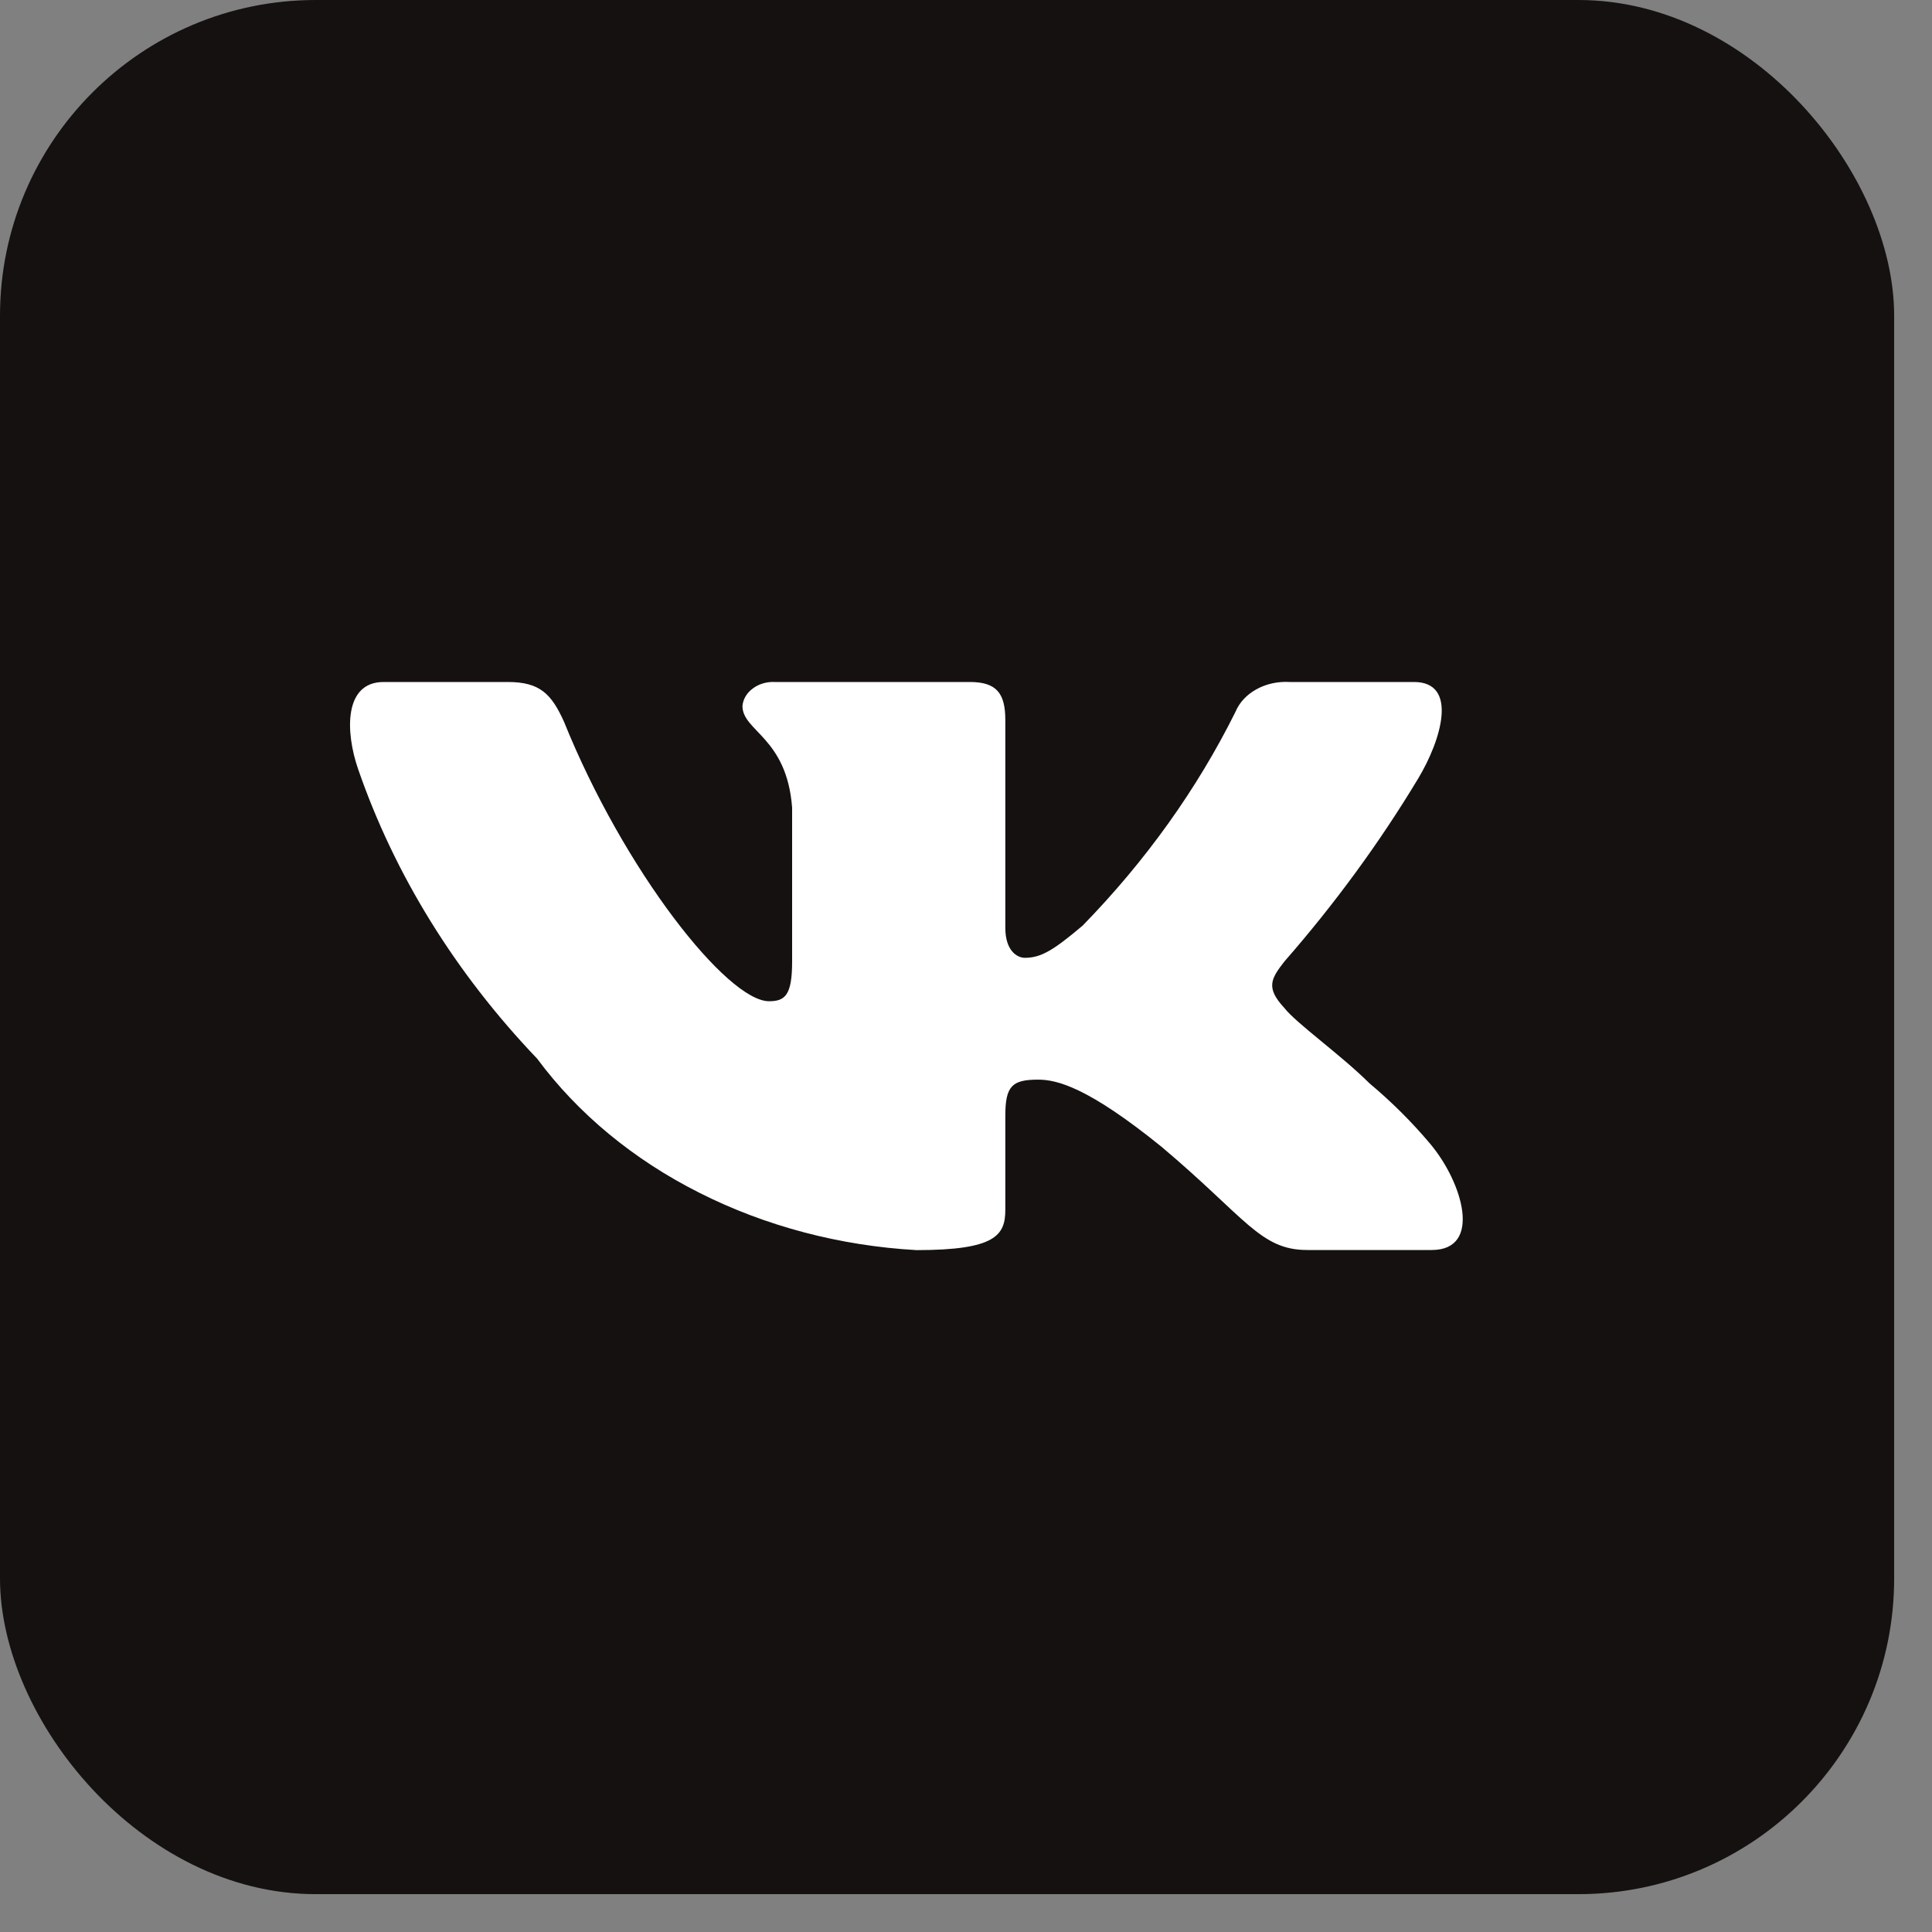
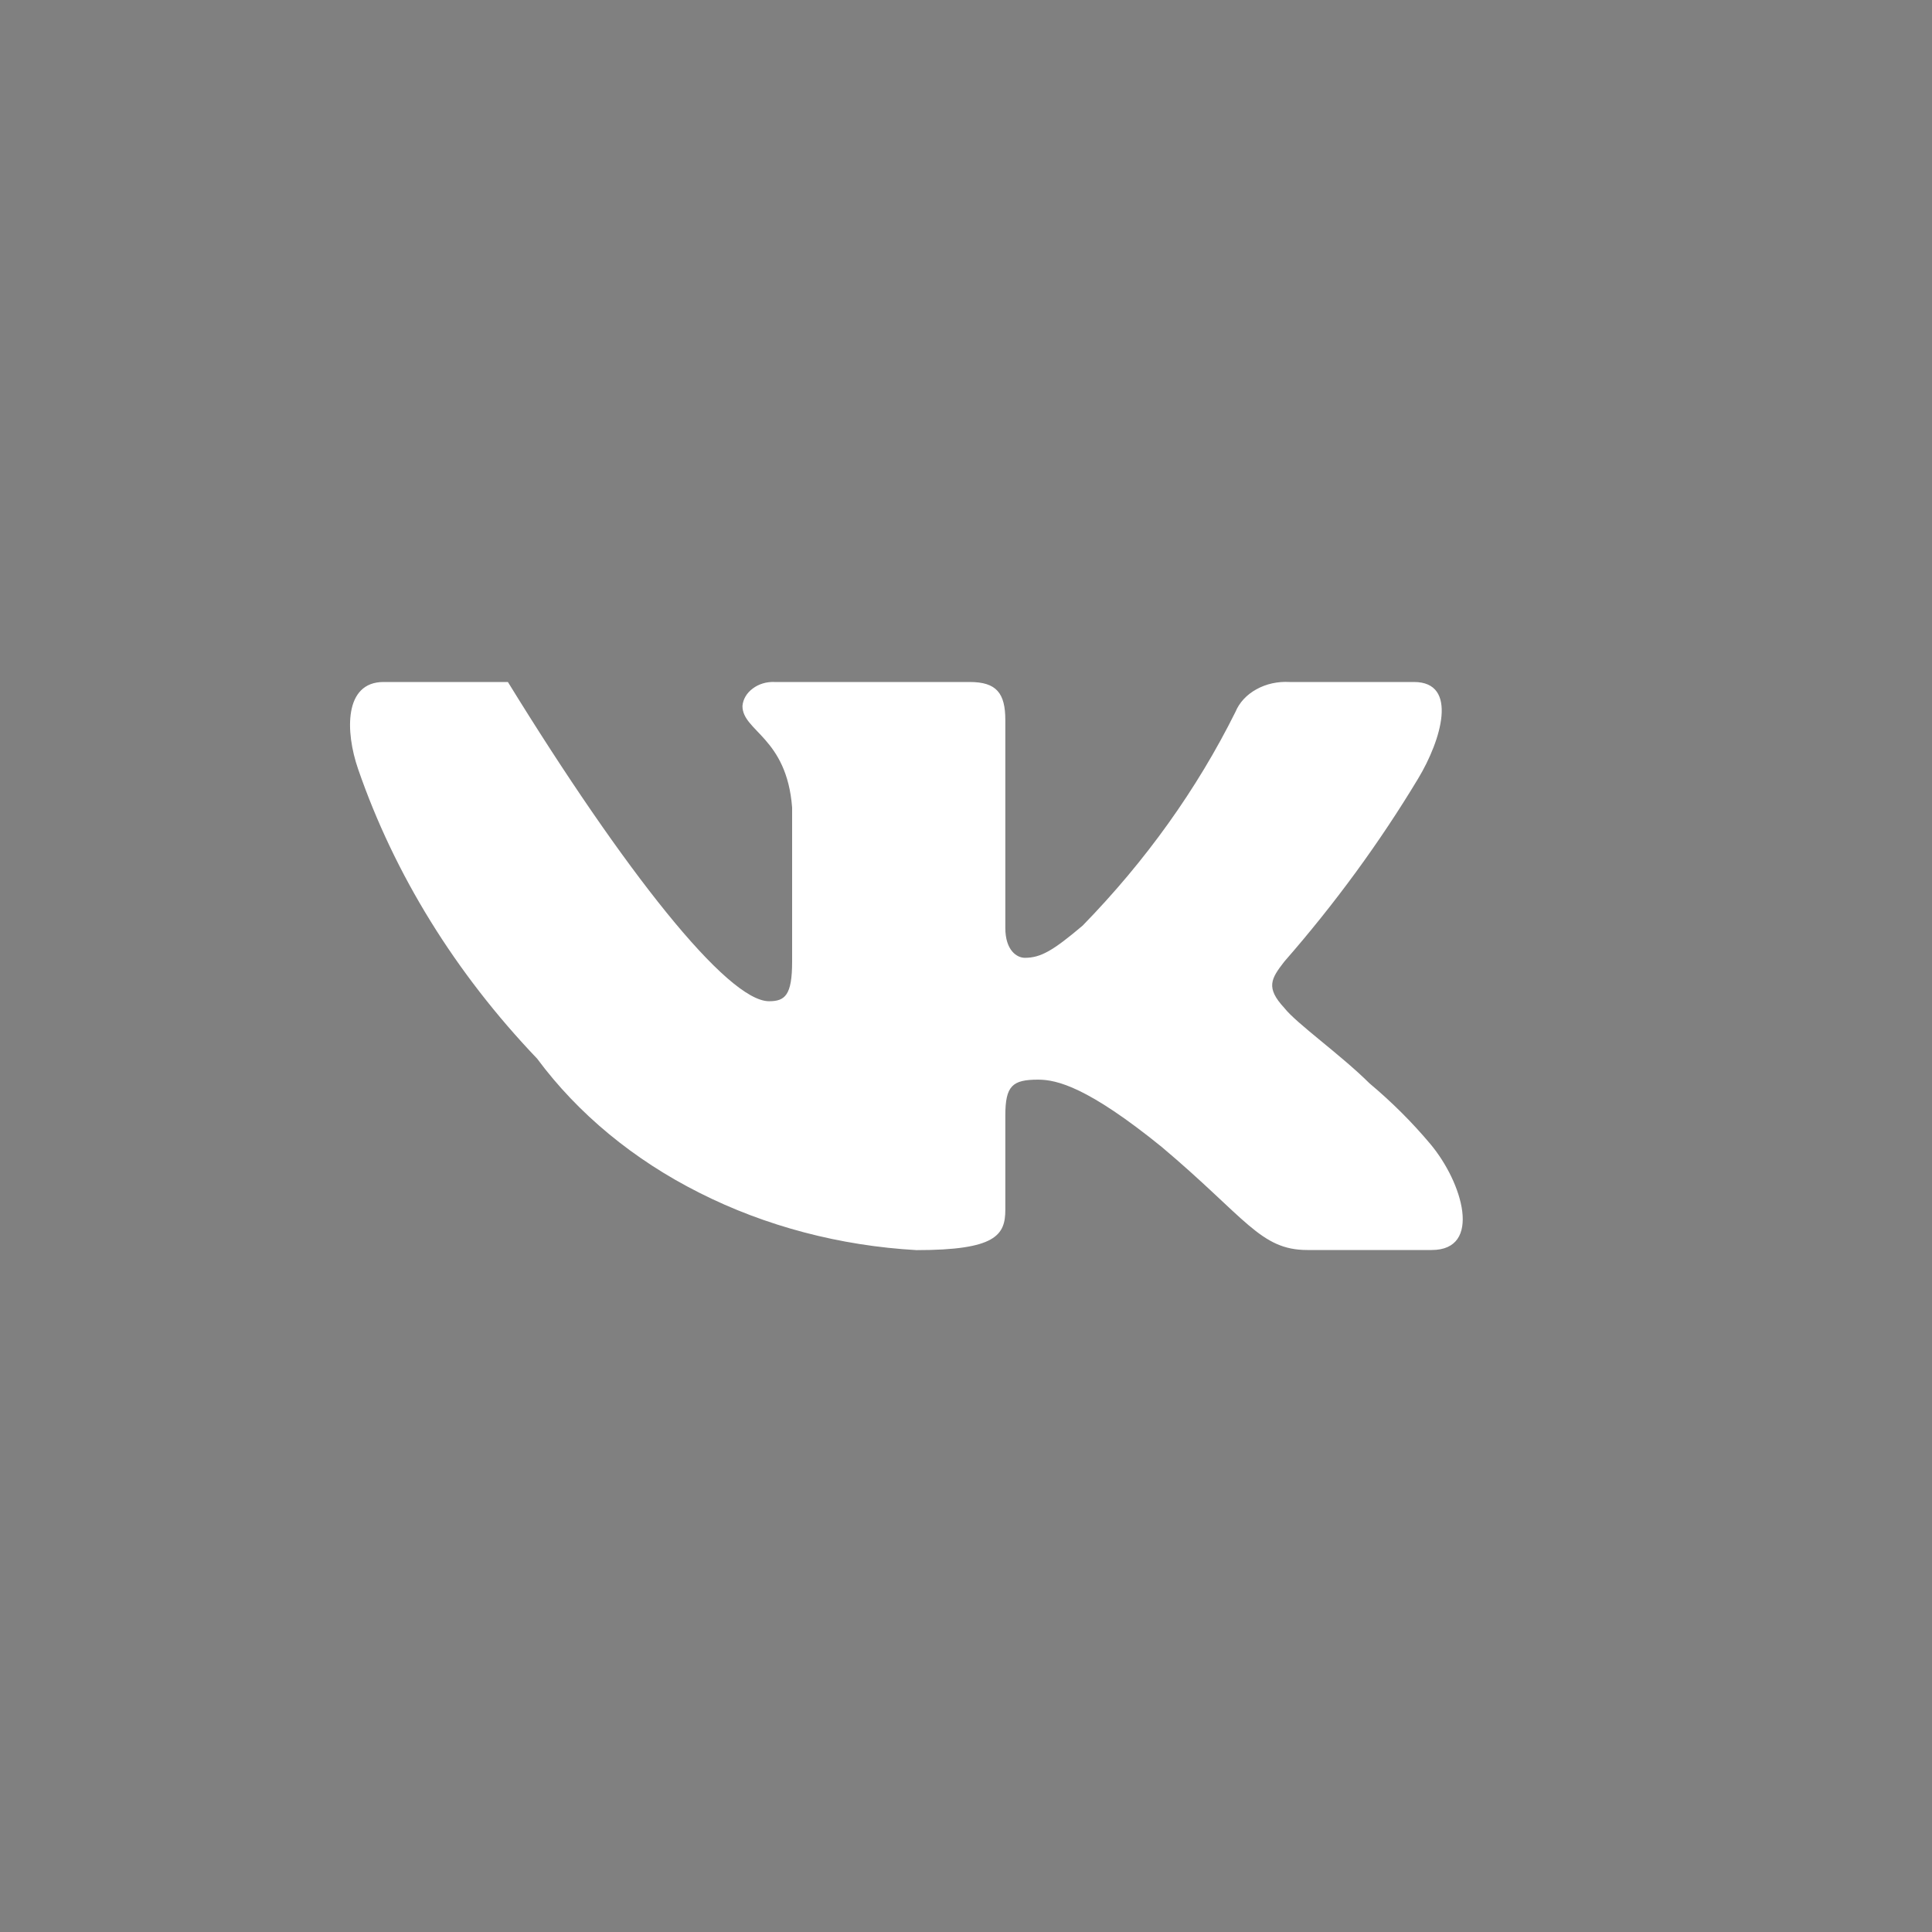
<svg xmlns="http://www.w3.org/2000/svg" width="17" height="17" viewBox="0 0 17 17" fill="none">
  <rect x="0" y="0" width="17" height="17" fill="#808080" stroke="none" />
-   <rect width="16.667" height="16.667" rx="2.778" fill="#161111" />
-   <path d="M12.598 10.999H11.503C11.089 10.999 10.964 10.717 10.222 10.092C9.573 9.566 9.3 9.5 9.135 9.5C8.909 9.5 8.846 9.553 8.846 9.816V10.645C8.846 10.869 8.76 11 8.065 11C7.39 10.962 6.735 10.789 6.155 10.496C5.574 10.204 5.085 9.799 4.727 9.316C4.006 8.561 3.471 7.694 3.151 6.767C3.037 6.437 3.027 6.001 3.375 6.001V6.001H4.469C4.75 6.001 4.852 6.106 4.962 6.349C5.493 7.665 6.4 8.81 6.767 8.81C6.908 8.81 6.97 8.757 6.97 8.461V7.106C6.923 6.488 6.533 6.435 6.533 6.212C6.538 6.153 6.57 6.098 6.623 6.059C6.675 6.019 6.744 5.998 6.814 6.001H8.533C8.768 6.001 8.846 6.099 8.846 6.336V8.165C8.846 8.363 8.948 8.428 9.018 8.428C9.159 8.428 9.268 8.363 9.526 8.145C10.081 7.576 10.534 6.942 10.871 6.264C10.905 6.182 10.97 6.112 11.056 6.065C11.142 6.017 11.245 5.995 11.347 6.001H12.442V6.001C12.835 6.001 12.682 6.513 12.479 6.85C12.14 7.413 11.746 7.952 11.301 8.461C11.183 8.613 11.136 8.691 11.301 8.869C11.409 9.007 11.793 9.277 12.051 9.533C12.247 9.697 12.425 9.875 12.584 10.064C12.872 10.406 13.045 10.999 12.598 10.999V10.999Z" fill="white" />
+   <path d="M12.598 10.999H11.503C11.089 10.999 10.964 10.717 10.222 10.092C9.573 9.566 9.3 9.5 9.135 9.5C8.909 9.5 8.846 9.553 8.846 9.816V10.645C8.846 10.869 8.76 11 8.065 11C7.39 10.962 6.735 10.789 6.155 10.496C5.574 10.204 5.085 9.799 4.727 9.316C4.006 8.561 3.471 7.694 3.151 6.767C3.037 6.437 3.027 6.001 3.375 6.001V6.001H4.469C5.493 7.665 6.4 8.81 6.767 8.81C6.908 8.81 6.97 8.757 6.97 8.461V7.106C6.923 6.488 6.533 6.435 6.533 6.212C6.538 6.153 6.57 6.098 6.623 6.059C6.675 6.019 6.744 5.998 6.814 6.001H8.533C8.768 6.001 8.846 6.099 8.846 6.336V8.165C8.846 8.363 8.948 8.428 9.018 8.428C9.159 8.428 9.268 8.363 9.526 8.145C10.081 7.576 10.534 6.942 10.871 6.264C10.905 6.182 10.97 6.112 11.056 6.065C11.142 6.017 11.245 5.995 11.347 6.001H12.442V6.001C12.835 6.001 12.682 6.513 12.479 6.85C12.14 7.413 11.746 7.952 11.301 8.461C11.183 8.613 11.136 8.691 11.301 8.869C11.409 9.007 11.793 9.277 12.051 9.533C12.247 9.697 12.425 9.875 12.584 10.064C12.872 10.406 13.045 10.999 12.598 10.999V10.999Z" fill="white" />
</svg>